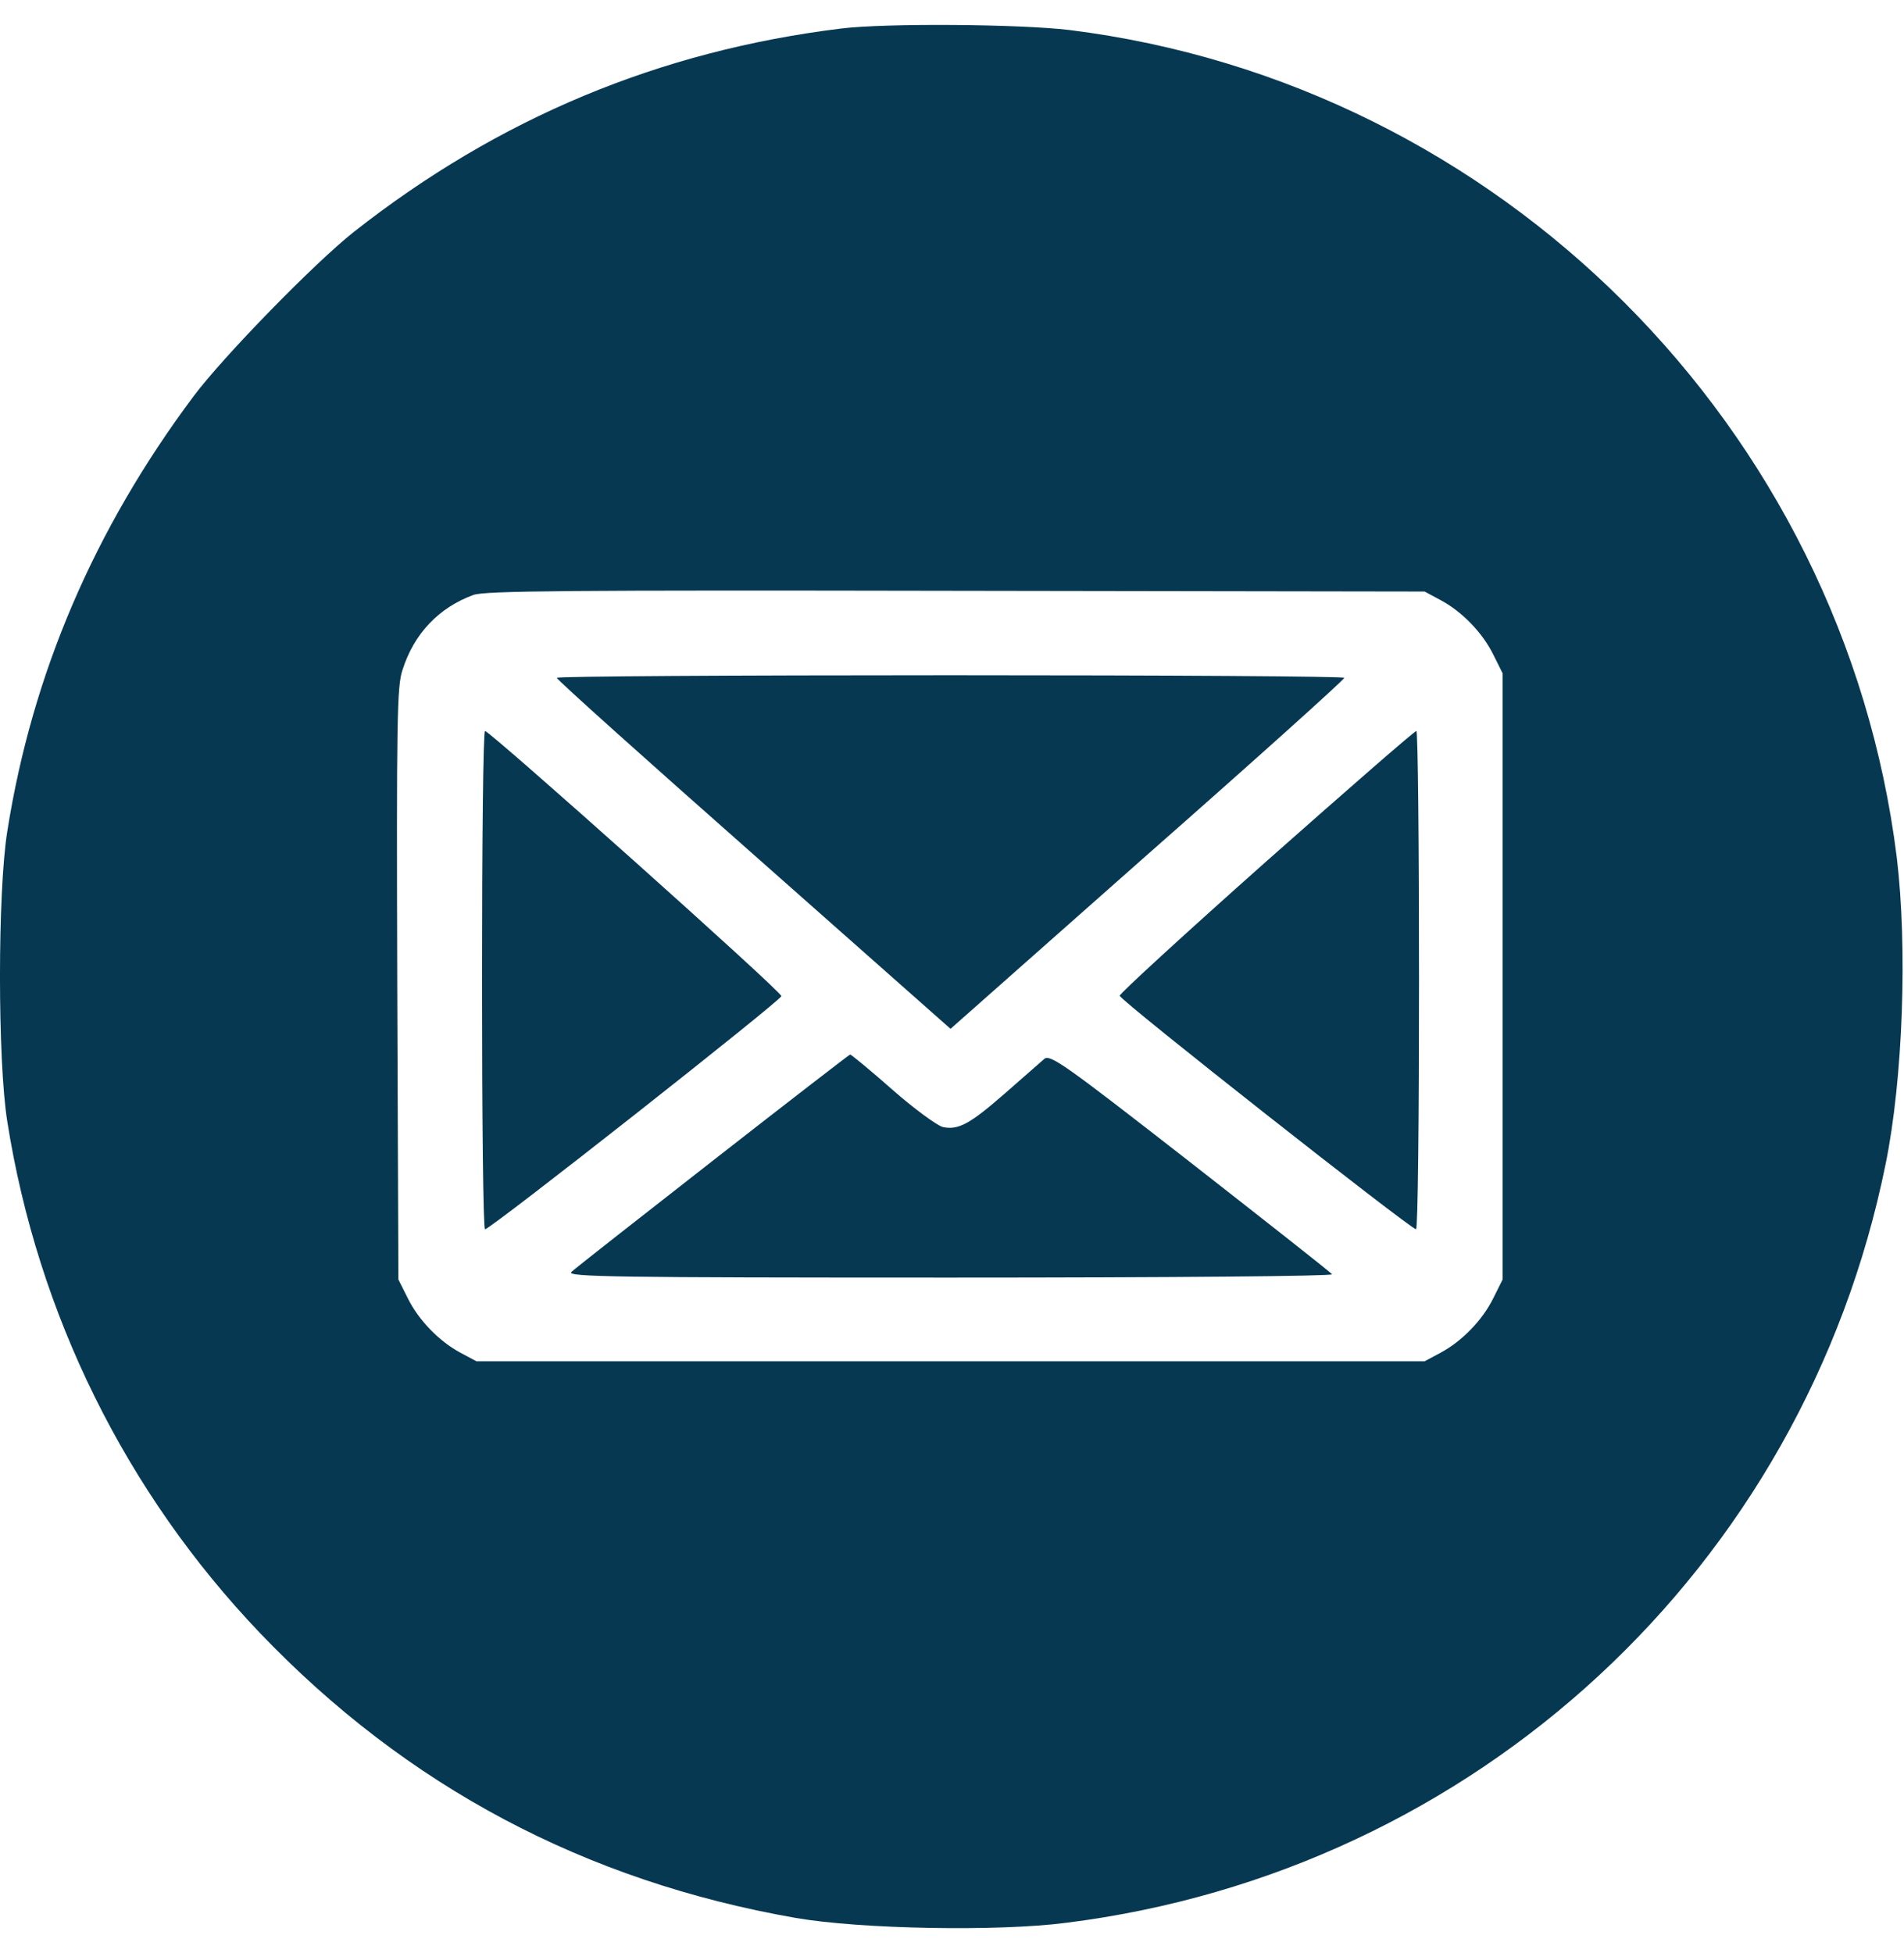
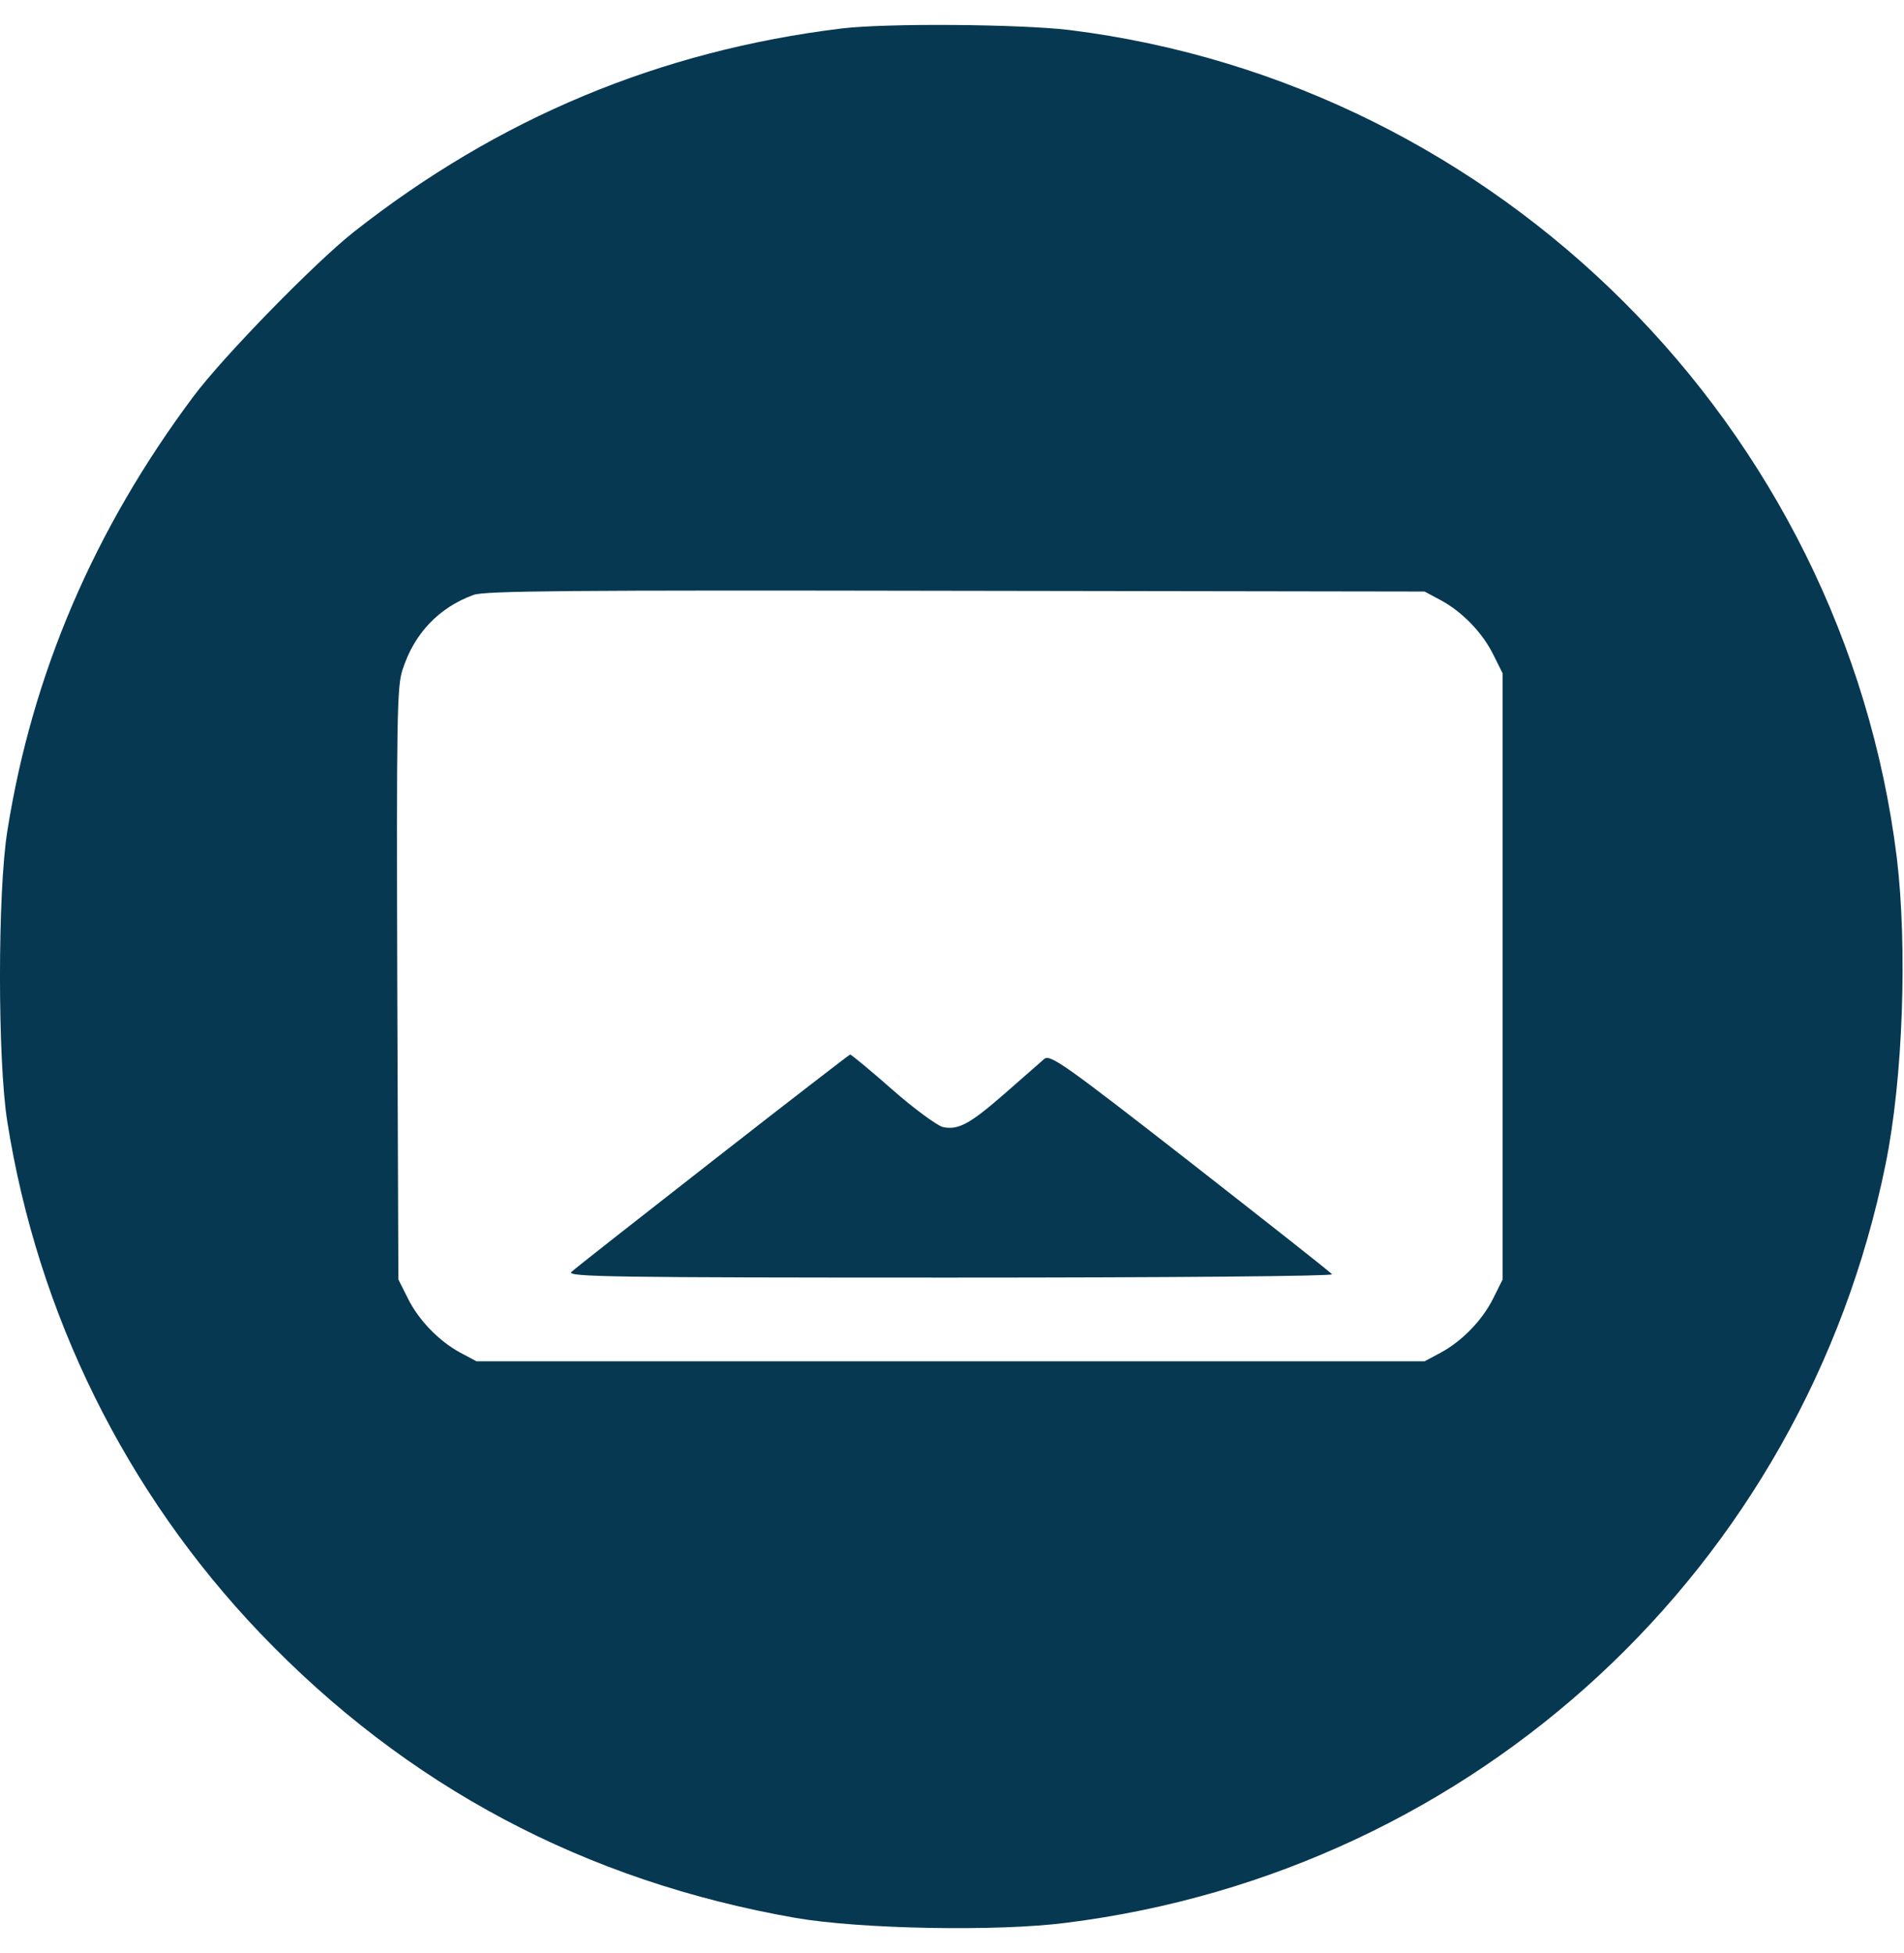
<svg xmlns="http://www.w3.org/2000/svg" width="39" height="40" viewBox="0 0 39 40" fill="none">
  <path d="M17.223 0.585C13.514 1.042 10.217 2.413 7.246 4.751C6.439 5.39 4.573 7.302 3.964 8.117C1.931 10.836 0.659 13.798 0.149 17.027C-0.05 18.276 -0.05 21.719 0.149 22.968C0.773 26.92 2.578 30.568 5.327 33.447C8.328 36.585 11.983 38.527 16.302 39.281C17.627 39.509 20.437 39.562 21.838 39.38C30.231 38.329 36.948 32.107 38.623 23.843C38.981 22.092 39.073 19.396 38.852 17.56C37.755 8.749 30.718 1.712 21.907 0.615C20.879 0.493 18.152 0.471 17.223 0.585ZM29.507 12.29C29.949 12.526 30.368 12.96 30.589 13.41L30.779 13.791V19.997V26.204L30.589 26.585C30.368 27.034 29.949 27.468 29.507 27.705L29.18 27.88H19.47H9.76L9.432 27.705C8.99 27.468 8.572 27.034 8.351 26.585L8.16 26.204L8.137 20.15C8.122 14.75 8.13 14.057 8.244 13.722C8.48 12.976 8.99 12.443 9.699 12.184C9.935 12.1 11.648 12.085 19.584 12.1L29.18 12.115L29.507 12.29Z" fill="#063852" />
-   <path d="M11.405 13.882C11.405 13.92 13.225 15.55 15.441 17.507L19.47 21.071L23.498 17.507C25.722 15.55 27.535 13.92 27.535 13.882C27.543 13.851 23.91 13.829 19.47 13.829C15.03 13.829 11.397 13.851 11.405 13.882Z" fill="#063852" />
-   <path d="M9.874 20.074C9.874 22.876 9.897 25.176 9.935 25.176C10.049 25.176 16.005 20.485 16.005 20.401C16.005 20.302 10.034 14.971 9.935 14.971C9.897 14.971 9.874 17.263 9.874 20.074Z" fill="#063852" />
-   <path d="M25.943 17.637C24.29 19.106 22.935 20.348 22.935 20.393C22.935 20.485 28.898 25.176 29.005 25.176C29.043 25.176 29.066 22.876 29.066 20.074C29.066 17.263 29.043 14.971 29.012 14.971C28.974 14.971 27.596 16.174 25.943 17.637Z" fill="#063852" />
  <path d="M14.596 23.775C13.065 24.971 11.763 25.991 11.702 26.052C11.61 26.151 12.562 26.166 19.455 26.166C24.047 26.166 27.306 26.136 27.284 26.098C27.261 26.06 25.951 25.032 24.382 23.805C21.793 21.787 21.511 21.589 21.389 21.688C21.32 21.749 20.962 22.061 20.589 22.389C19.866 23.021 19.63 23.15 19.31 23.082C19.196 23.051 18.723 22.709 18.274 22.313C17.825 21.917 17.436 21.597 17.413 21.597C17.391 21.604 16.127 22.579 14.596 23.775Z" fill="#063852" />
</svg>